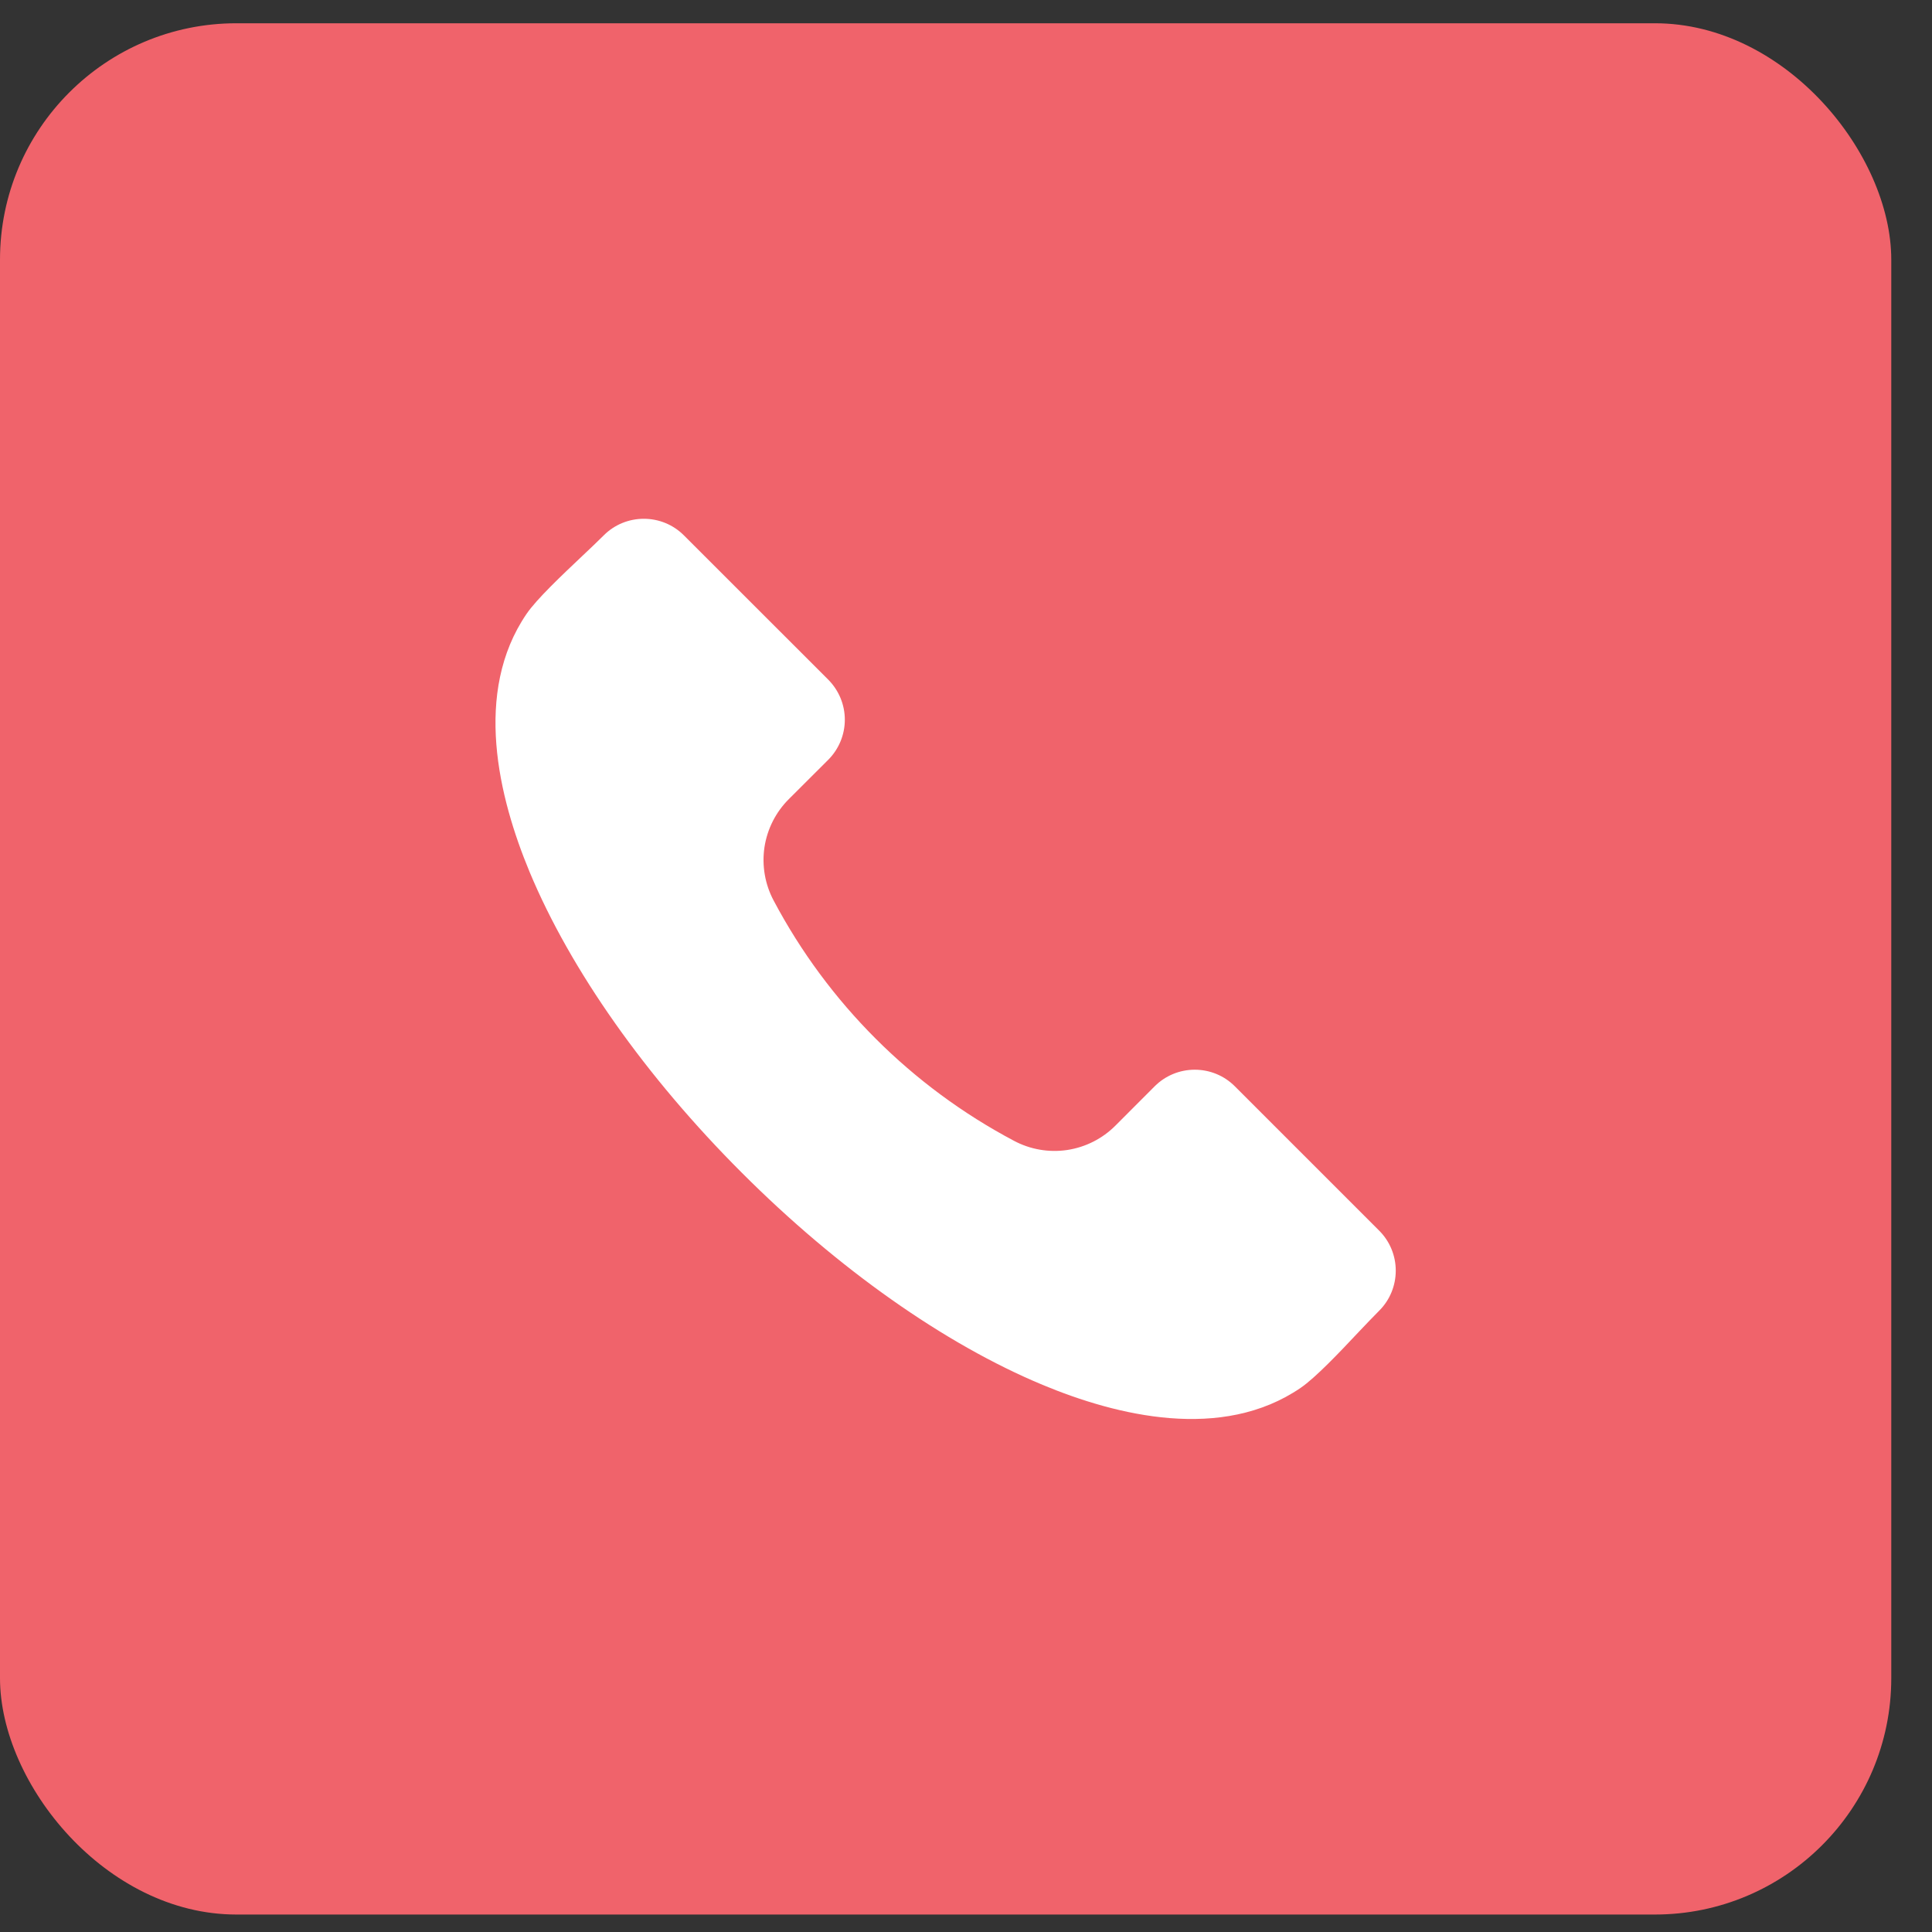
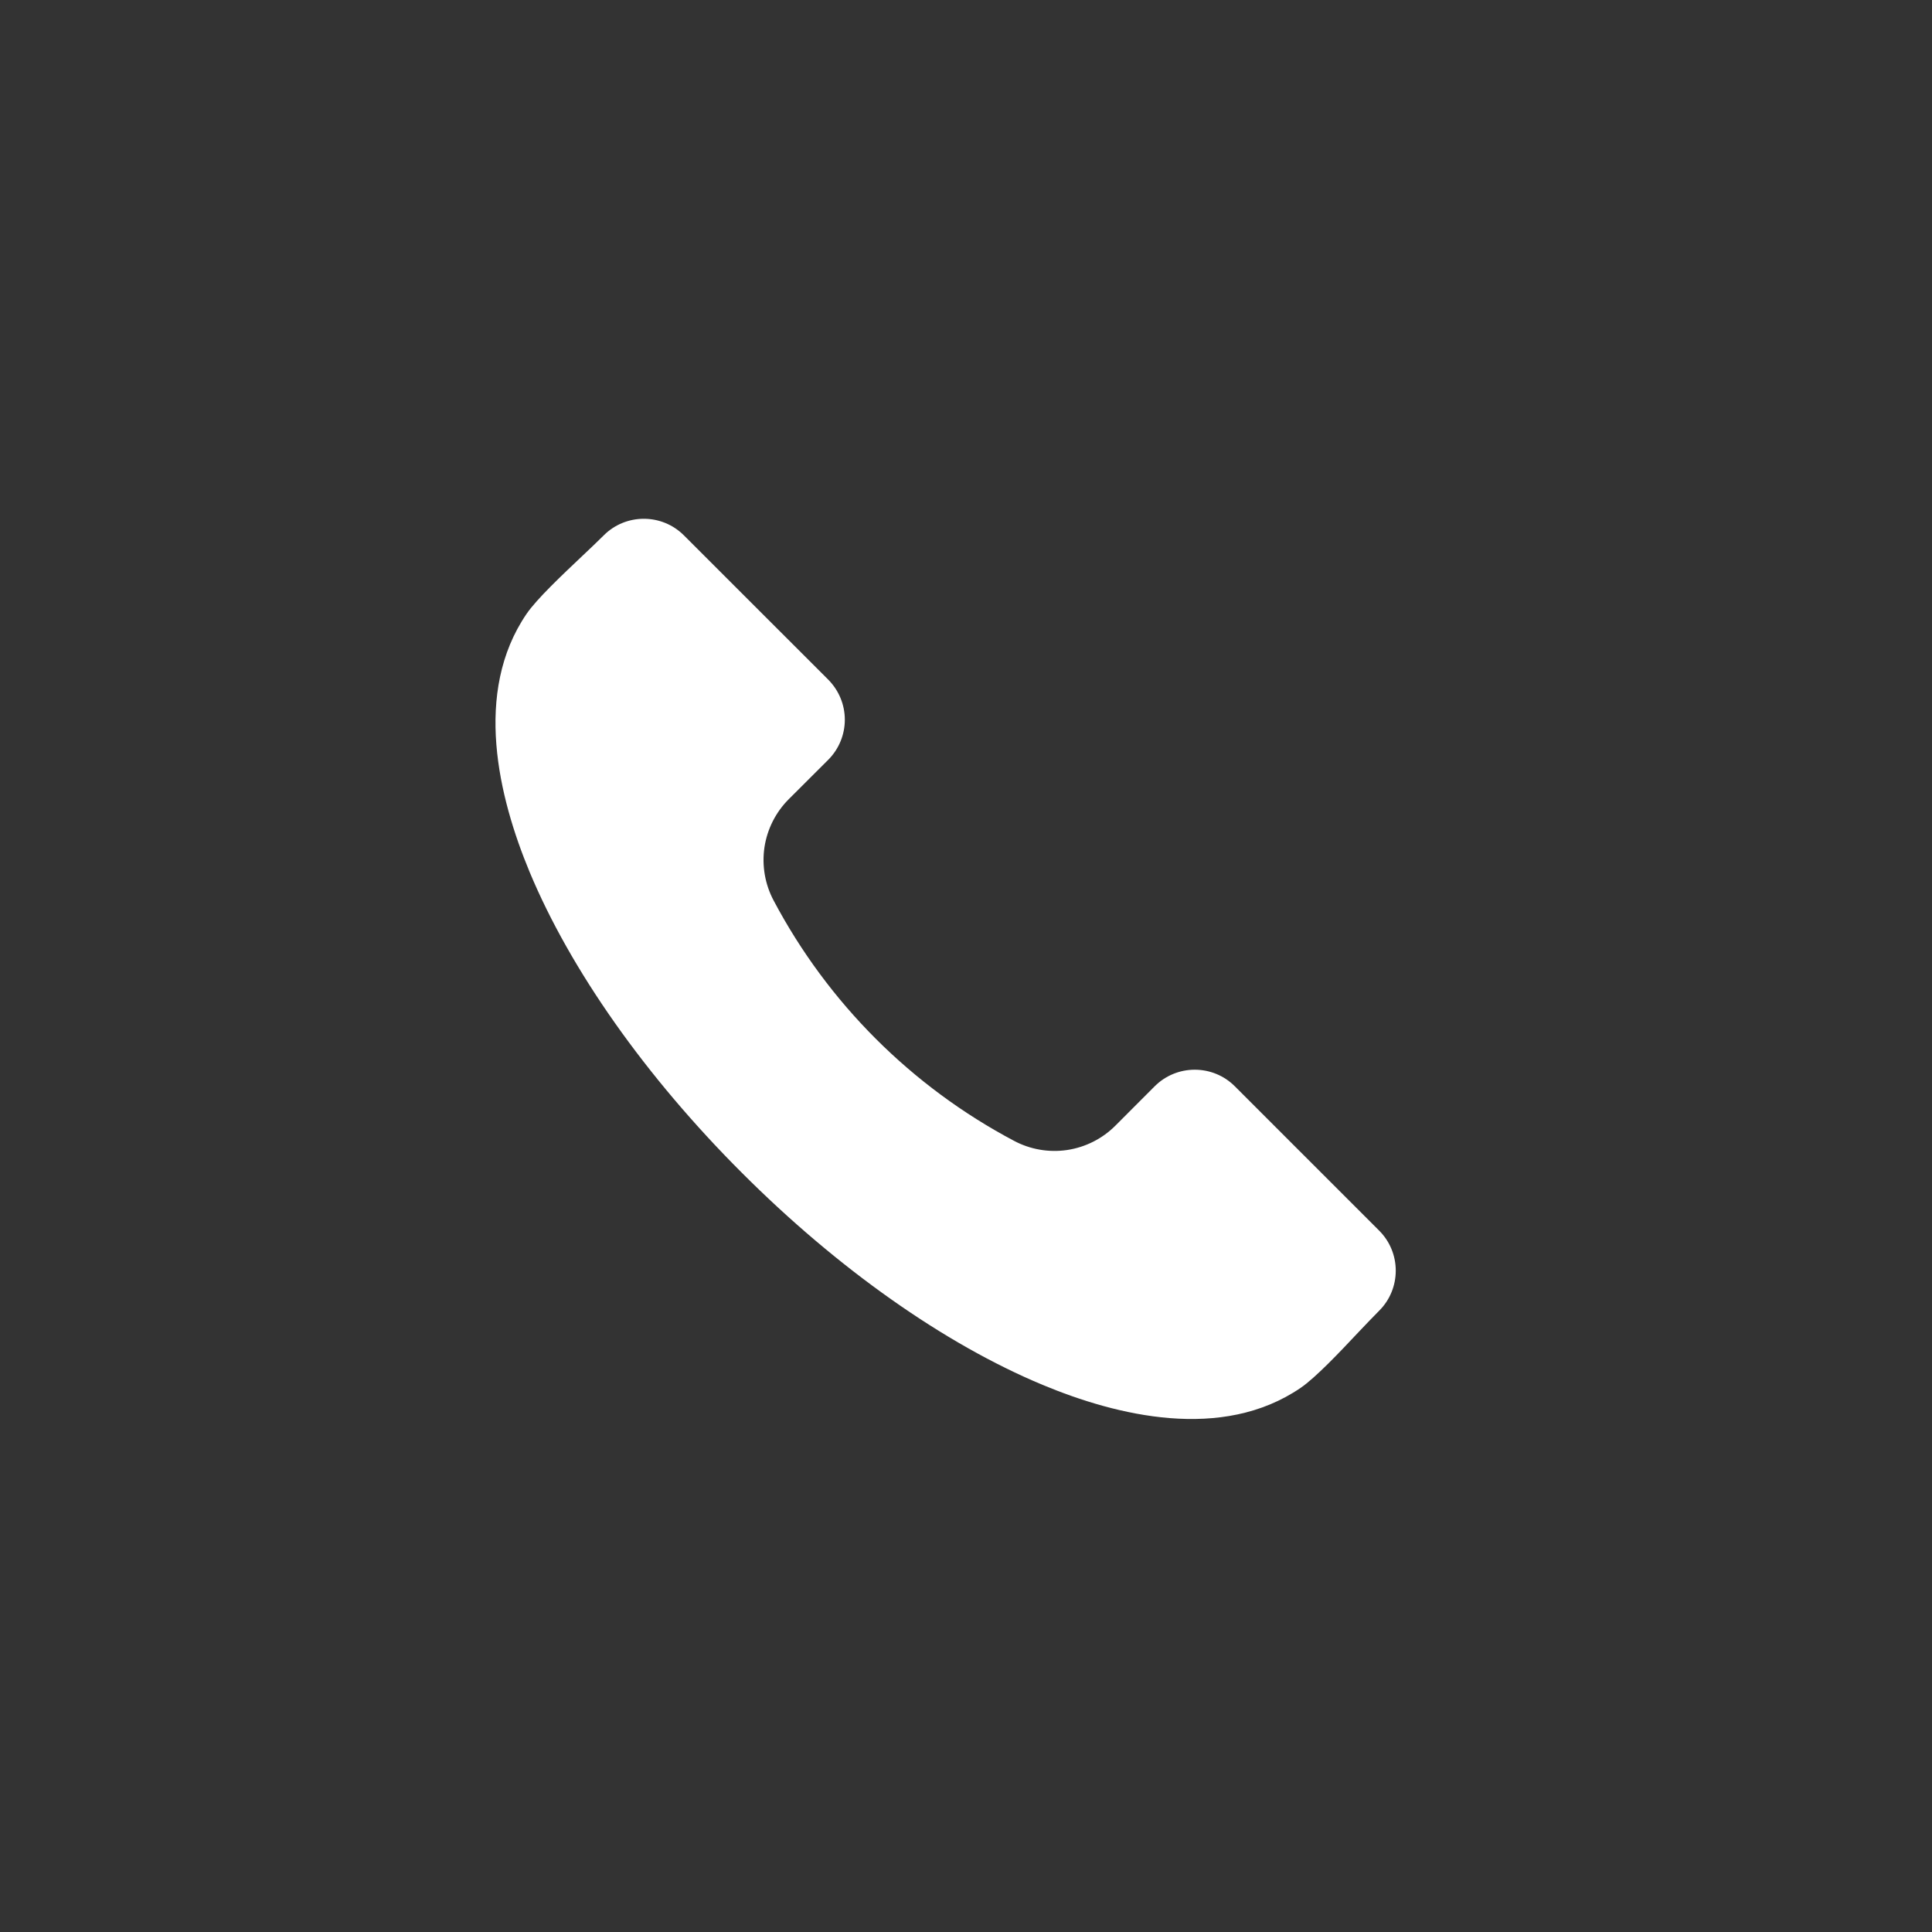
<svg xmlns="http://www.w3.org/2000/svg" width="25" height="25" viewBox="0 0 25 25" fill="none">
  <rect x="0" y="0" width="25" height="25" fill="#333333" stroke="none" />
-   <rect y="0.301" width="24.473" height="24.473" rx="3.059" fill="#F0636B" />
  <path fill-rule="evenodd" clip-rule="evenodd" d="M17.848 16.959C17.771 17.036 17.677 17.135 17.578 17.239C17.332 17.501 17.023 17.827 16.83 17.959C15.813 18.654 14.453 18.321 13.491 17.92C12.221 17.391 10.839 16.416 9.599 15.175C8.357 13.934 7.382 12.552 6.853 11.283C6.453 10.321 6.119 8.96 6.814 7.943C6.946 7.75 7.273 7.442 7.534 7.195C7.639 7.096 7.737 7.003 7.814 6.926C7.951 6.789 8.137 6.713 8.331 6.713C8.525 6.713 8.711 6.789 8.848 6.926L10.719 8.796C10.855 8.934 10.932 9.119 10.932 9.313C10.932 9.507 10.855 9.693 10.719 9.83L10.209 10.339C10.039 10.508 9.928 10.727 9.892 10.964C9.857 11.201 9.899 11.444 10.012 11.655C10.713 12.978 11.796 14.06 13.119 14.761C13.33 14.874 13.572 14.916 13.809 14.881C14.047 14.845 14.266 14.734 14.435 14.564L14.943 14.055C15.081 13.918 15.266 13.842 15.46 13.842C15.654 13.842 15.84 13.918 15.977 14.055L17.848 15.926C17.985 16.063 18.061 16.249 18.061 16.442C18.061 16.636 17.985 16.822 17.848 16.959Z" fill="white" />
</svg>